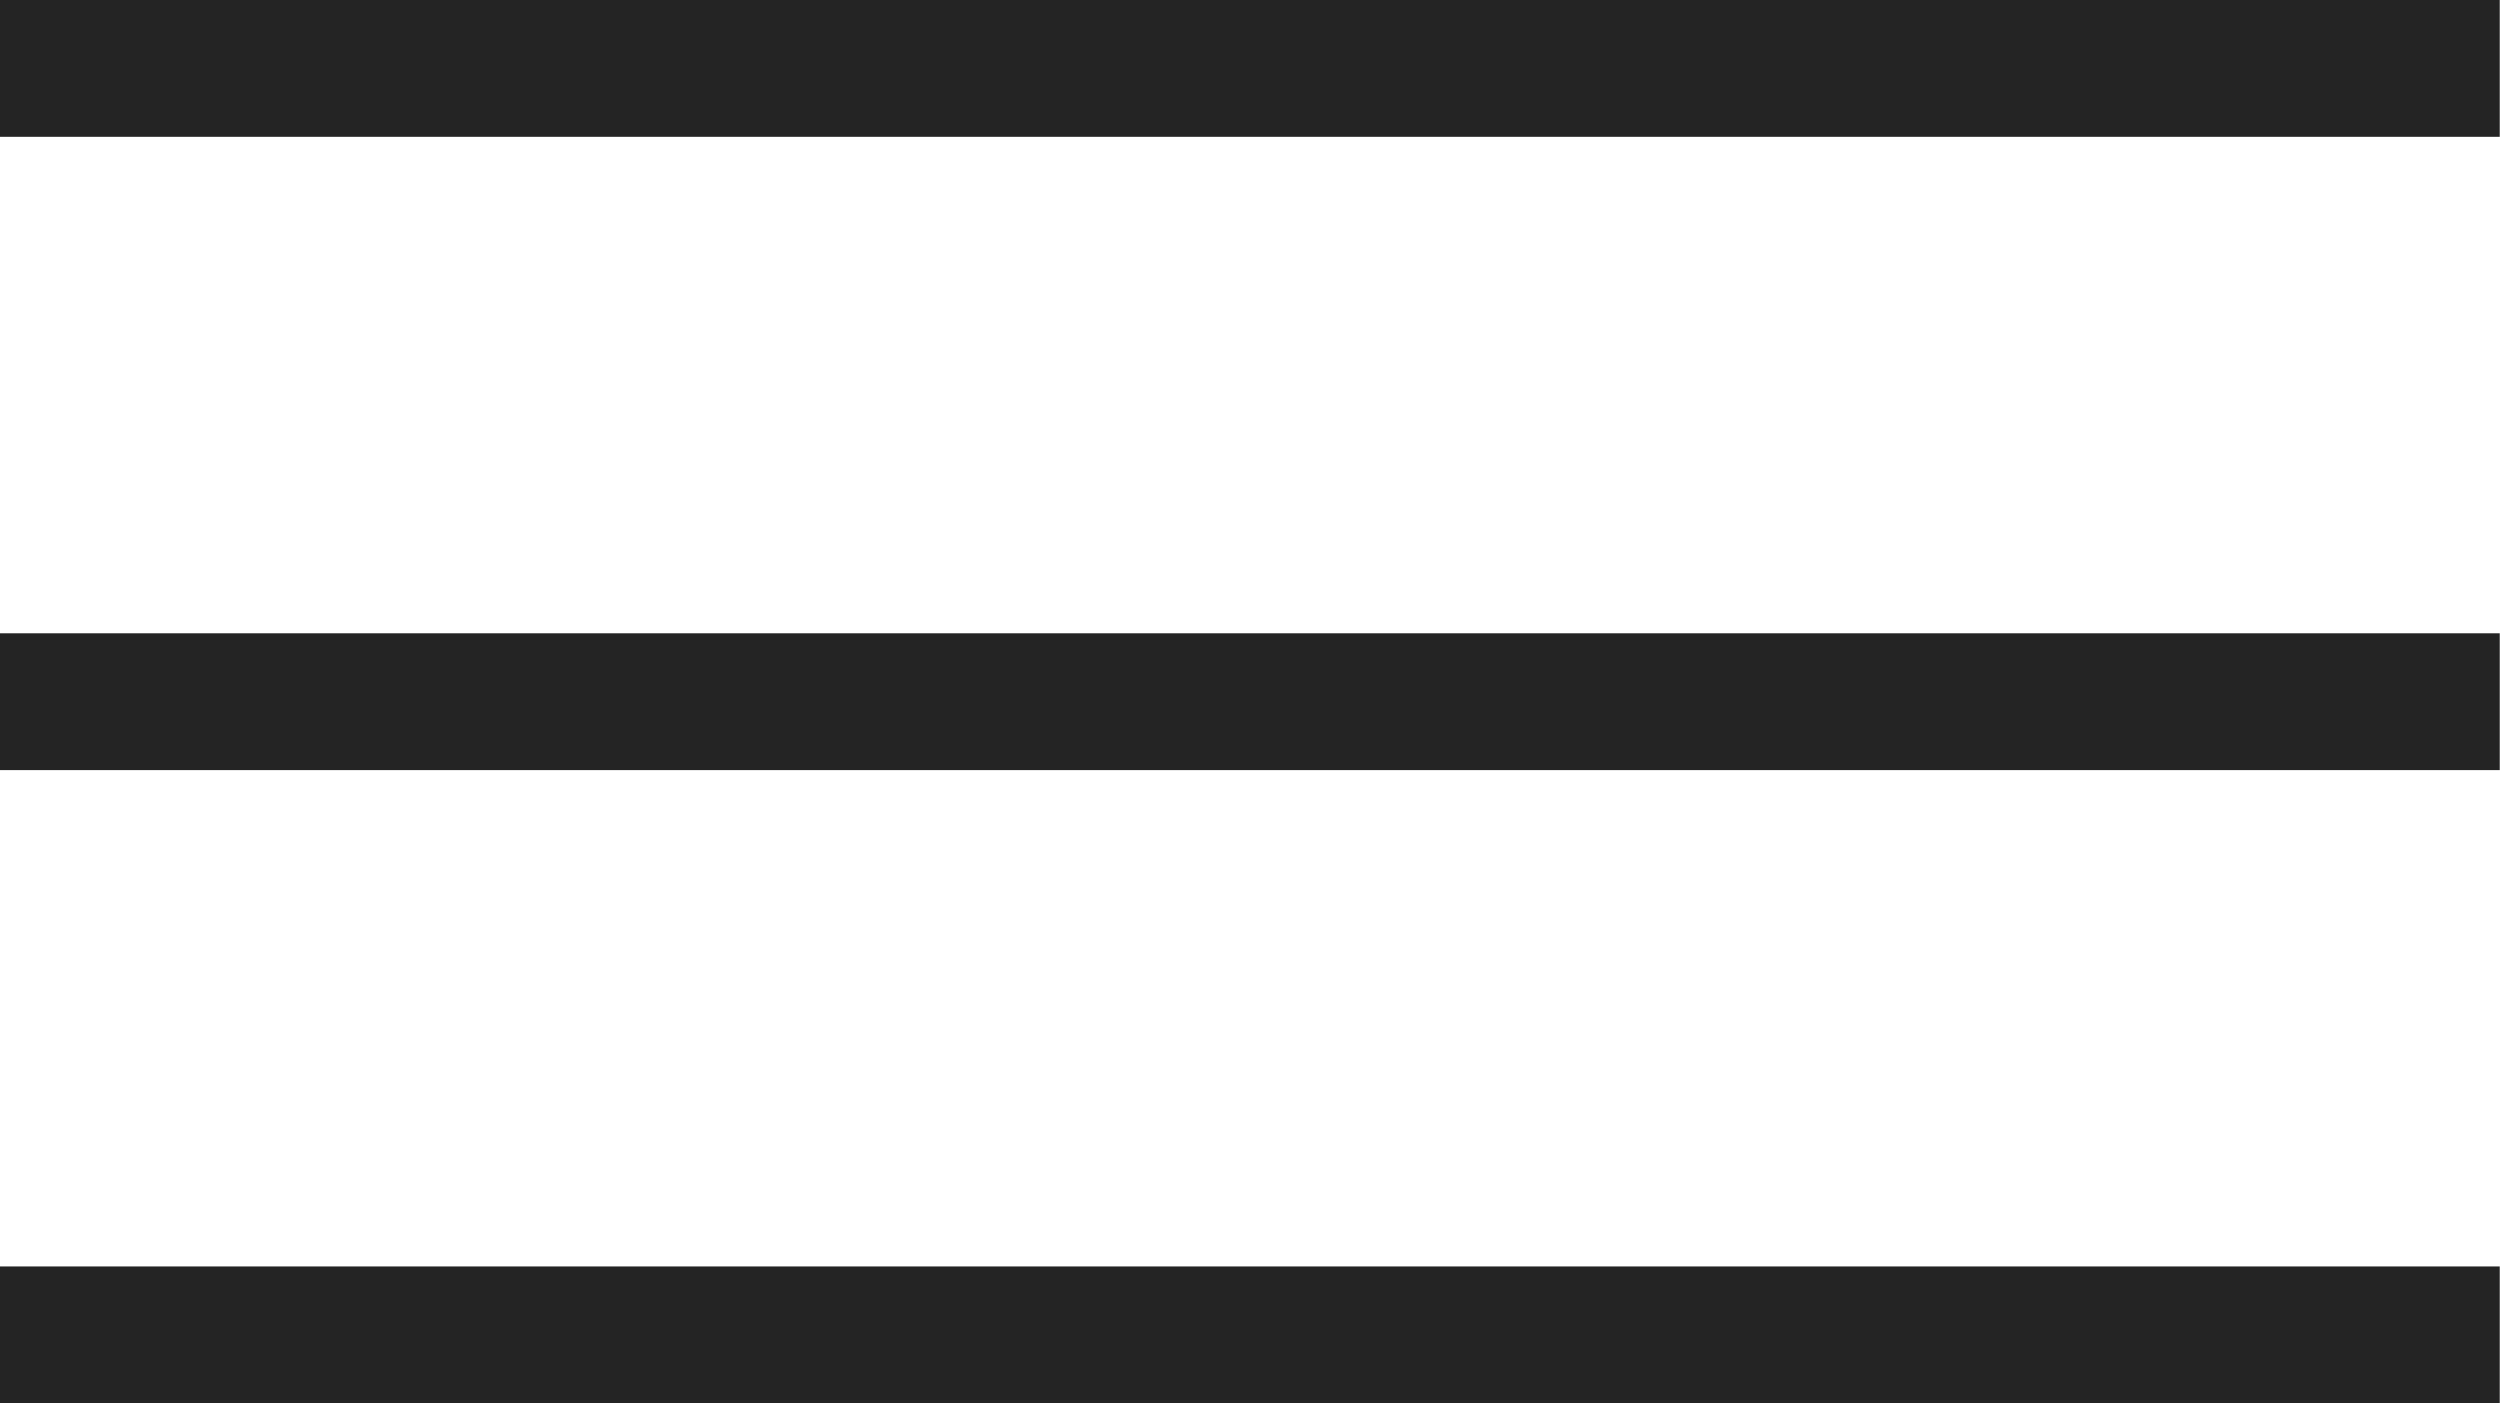
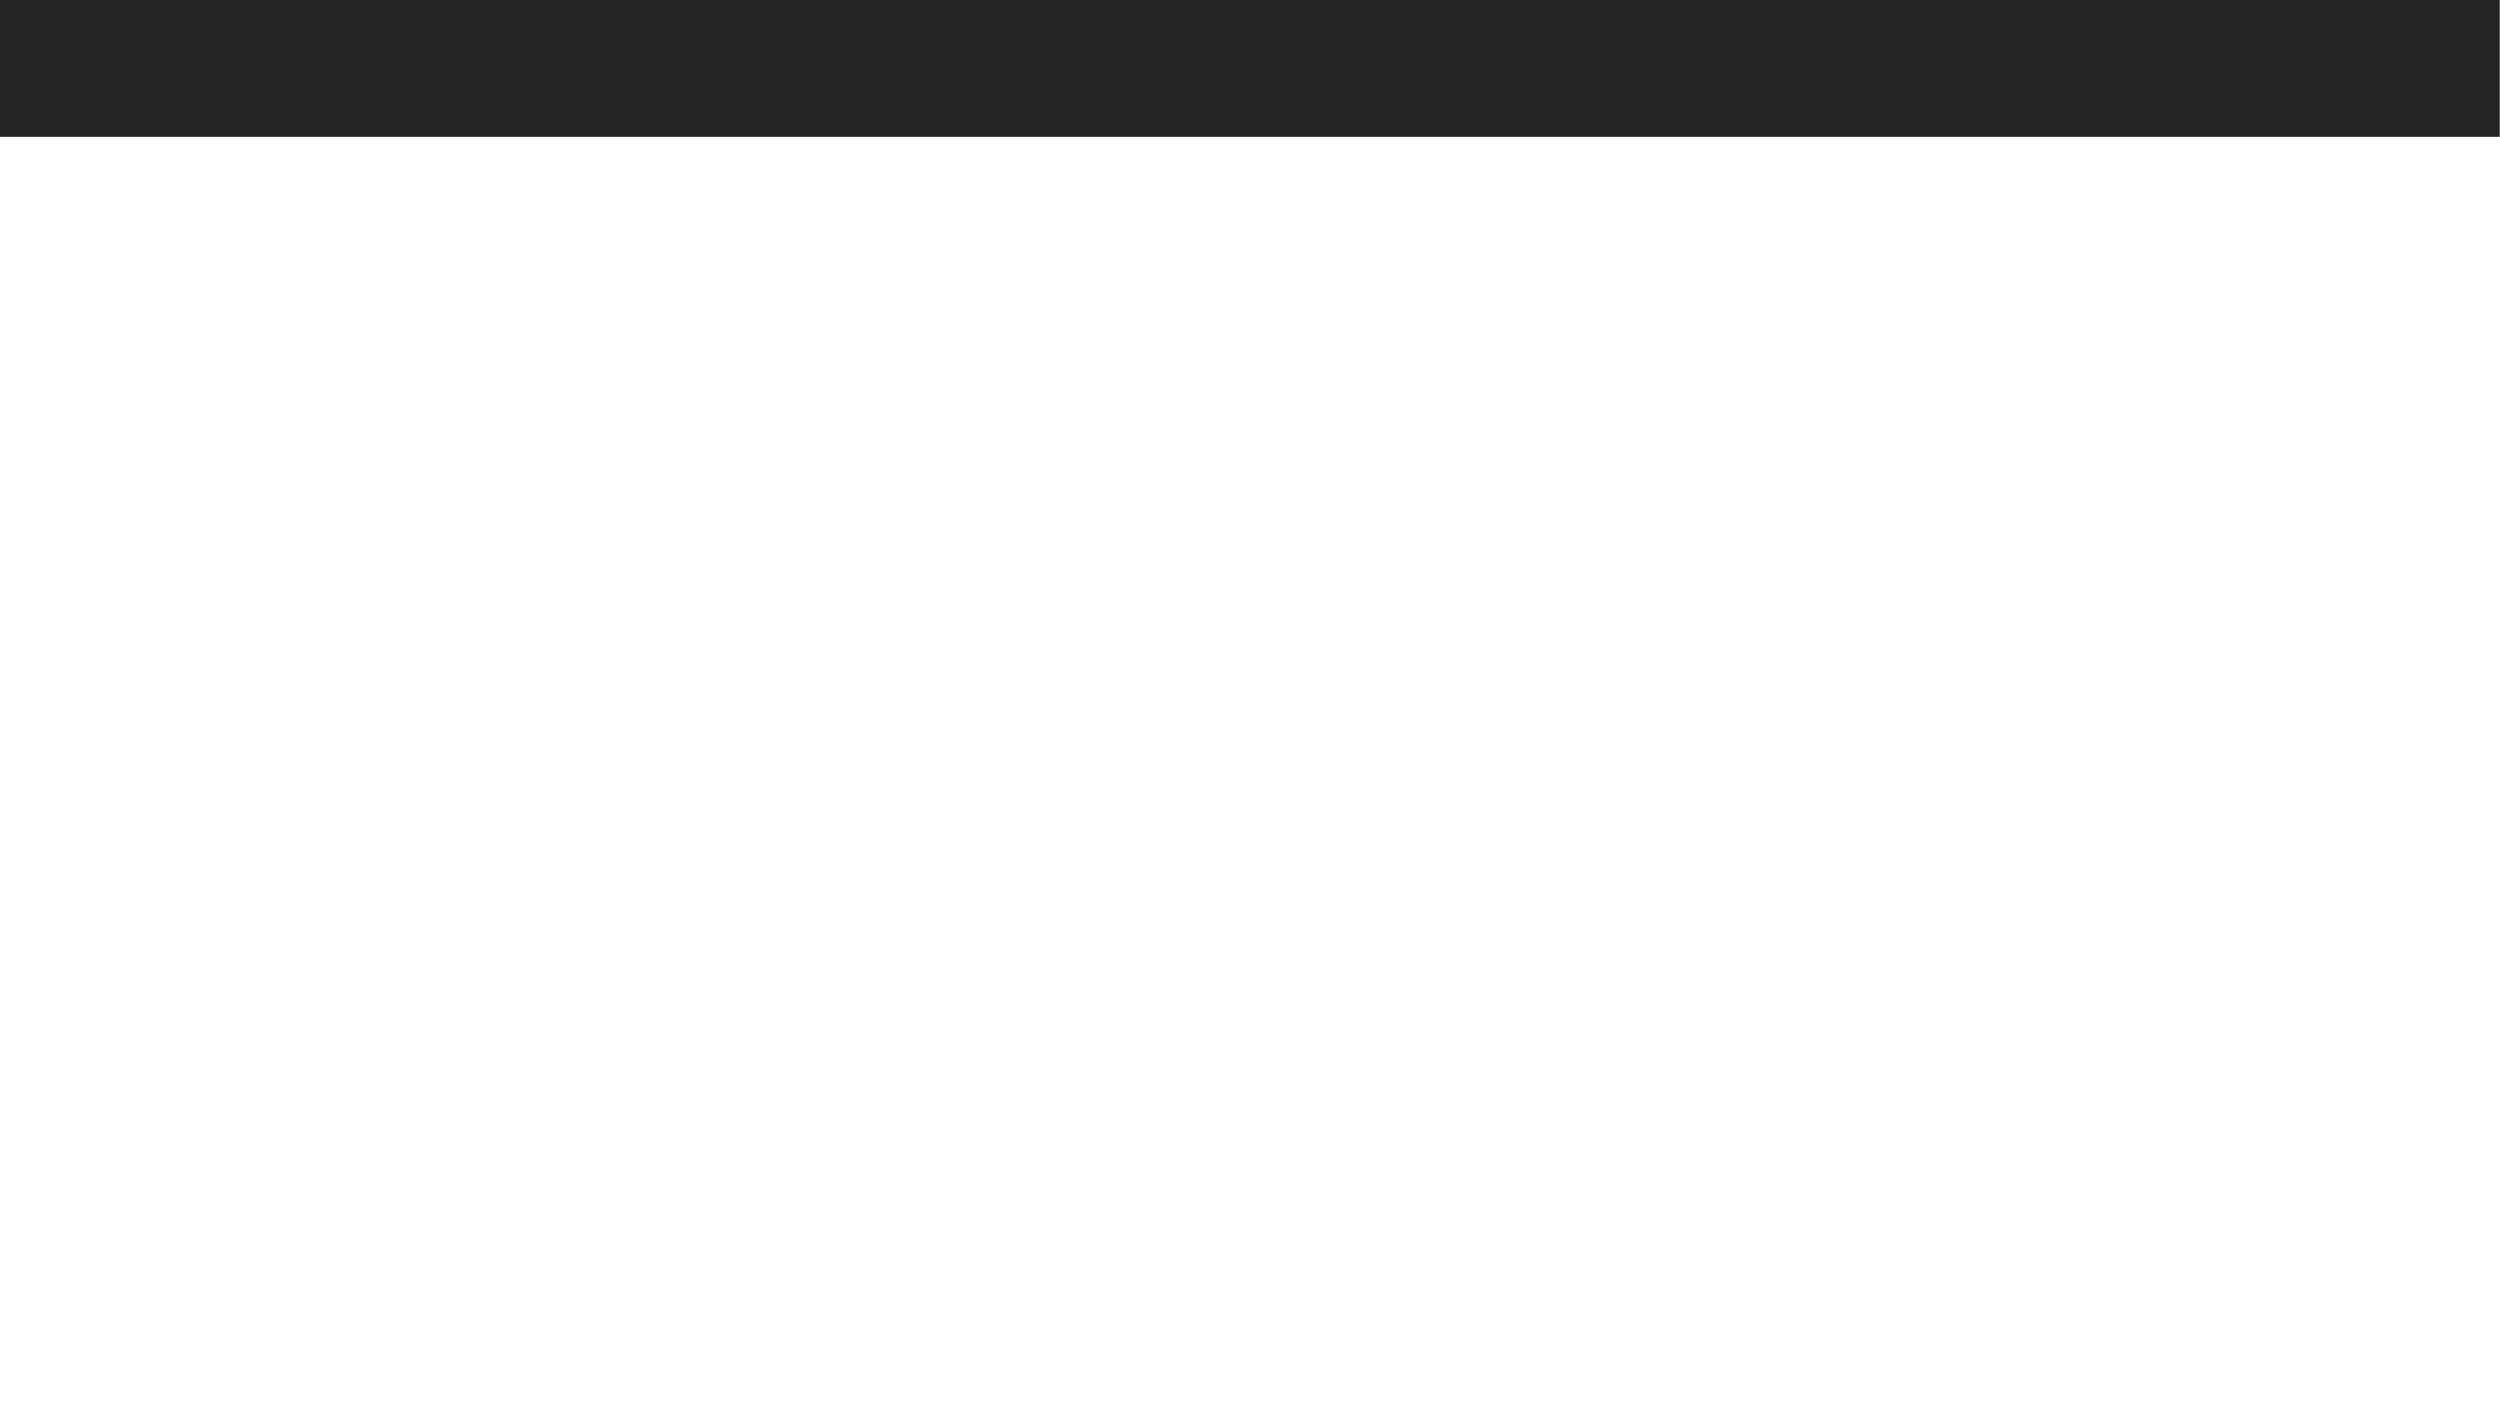
<svg xmlns="http://www.w3.org/2000/svg" width="36.547" height="20.514" viewBox="0 0 36.547 20.514">
  <g transform="translate(0 1)">
    <path d="M-8446.5-7135.887h36.547" transform="translate(8446.496 7135.887)" fill="none" stroke="#242424" stroke-width="2" />
-     <path d="M-8446.5-7135.887h36.547" transform="translate(8446.496 7145.145)" fill="none" stroke="#242424" stroke-width="2" />
-     <path d="M-8446.5-7135.887h36.547" transform="translate(8446.496 7154.401)" fill="none" stroke="#242424" stroke-width="2" />
  </g>
</svg>